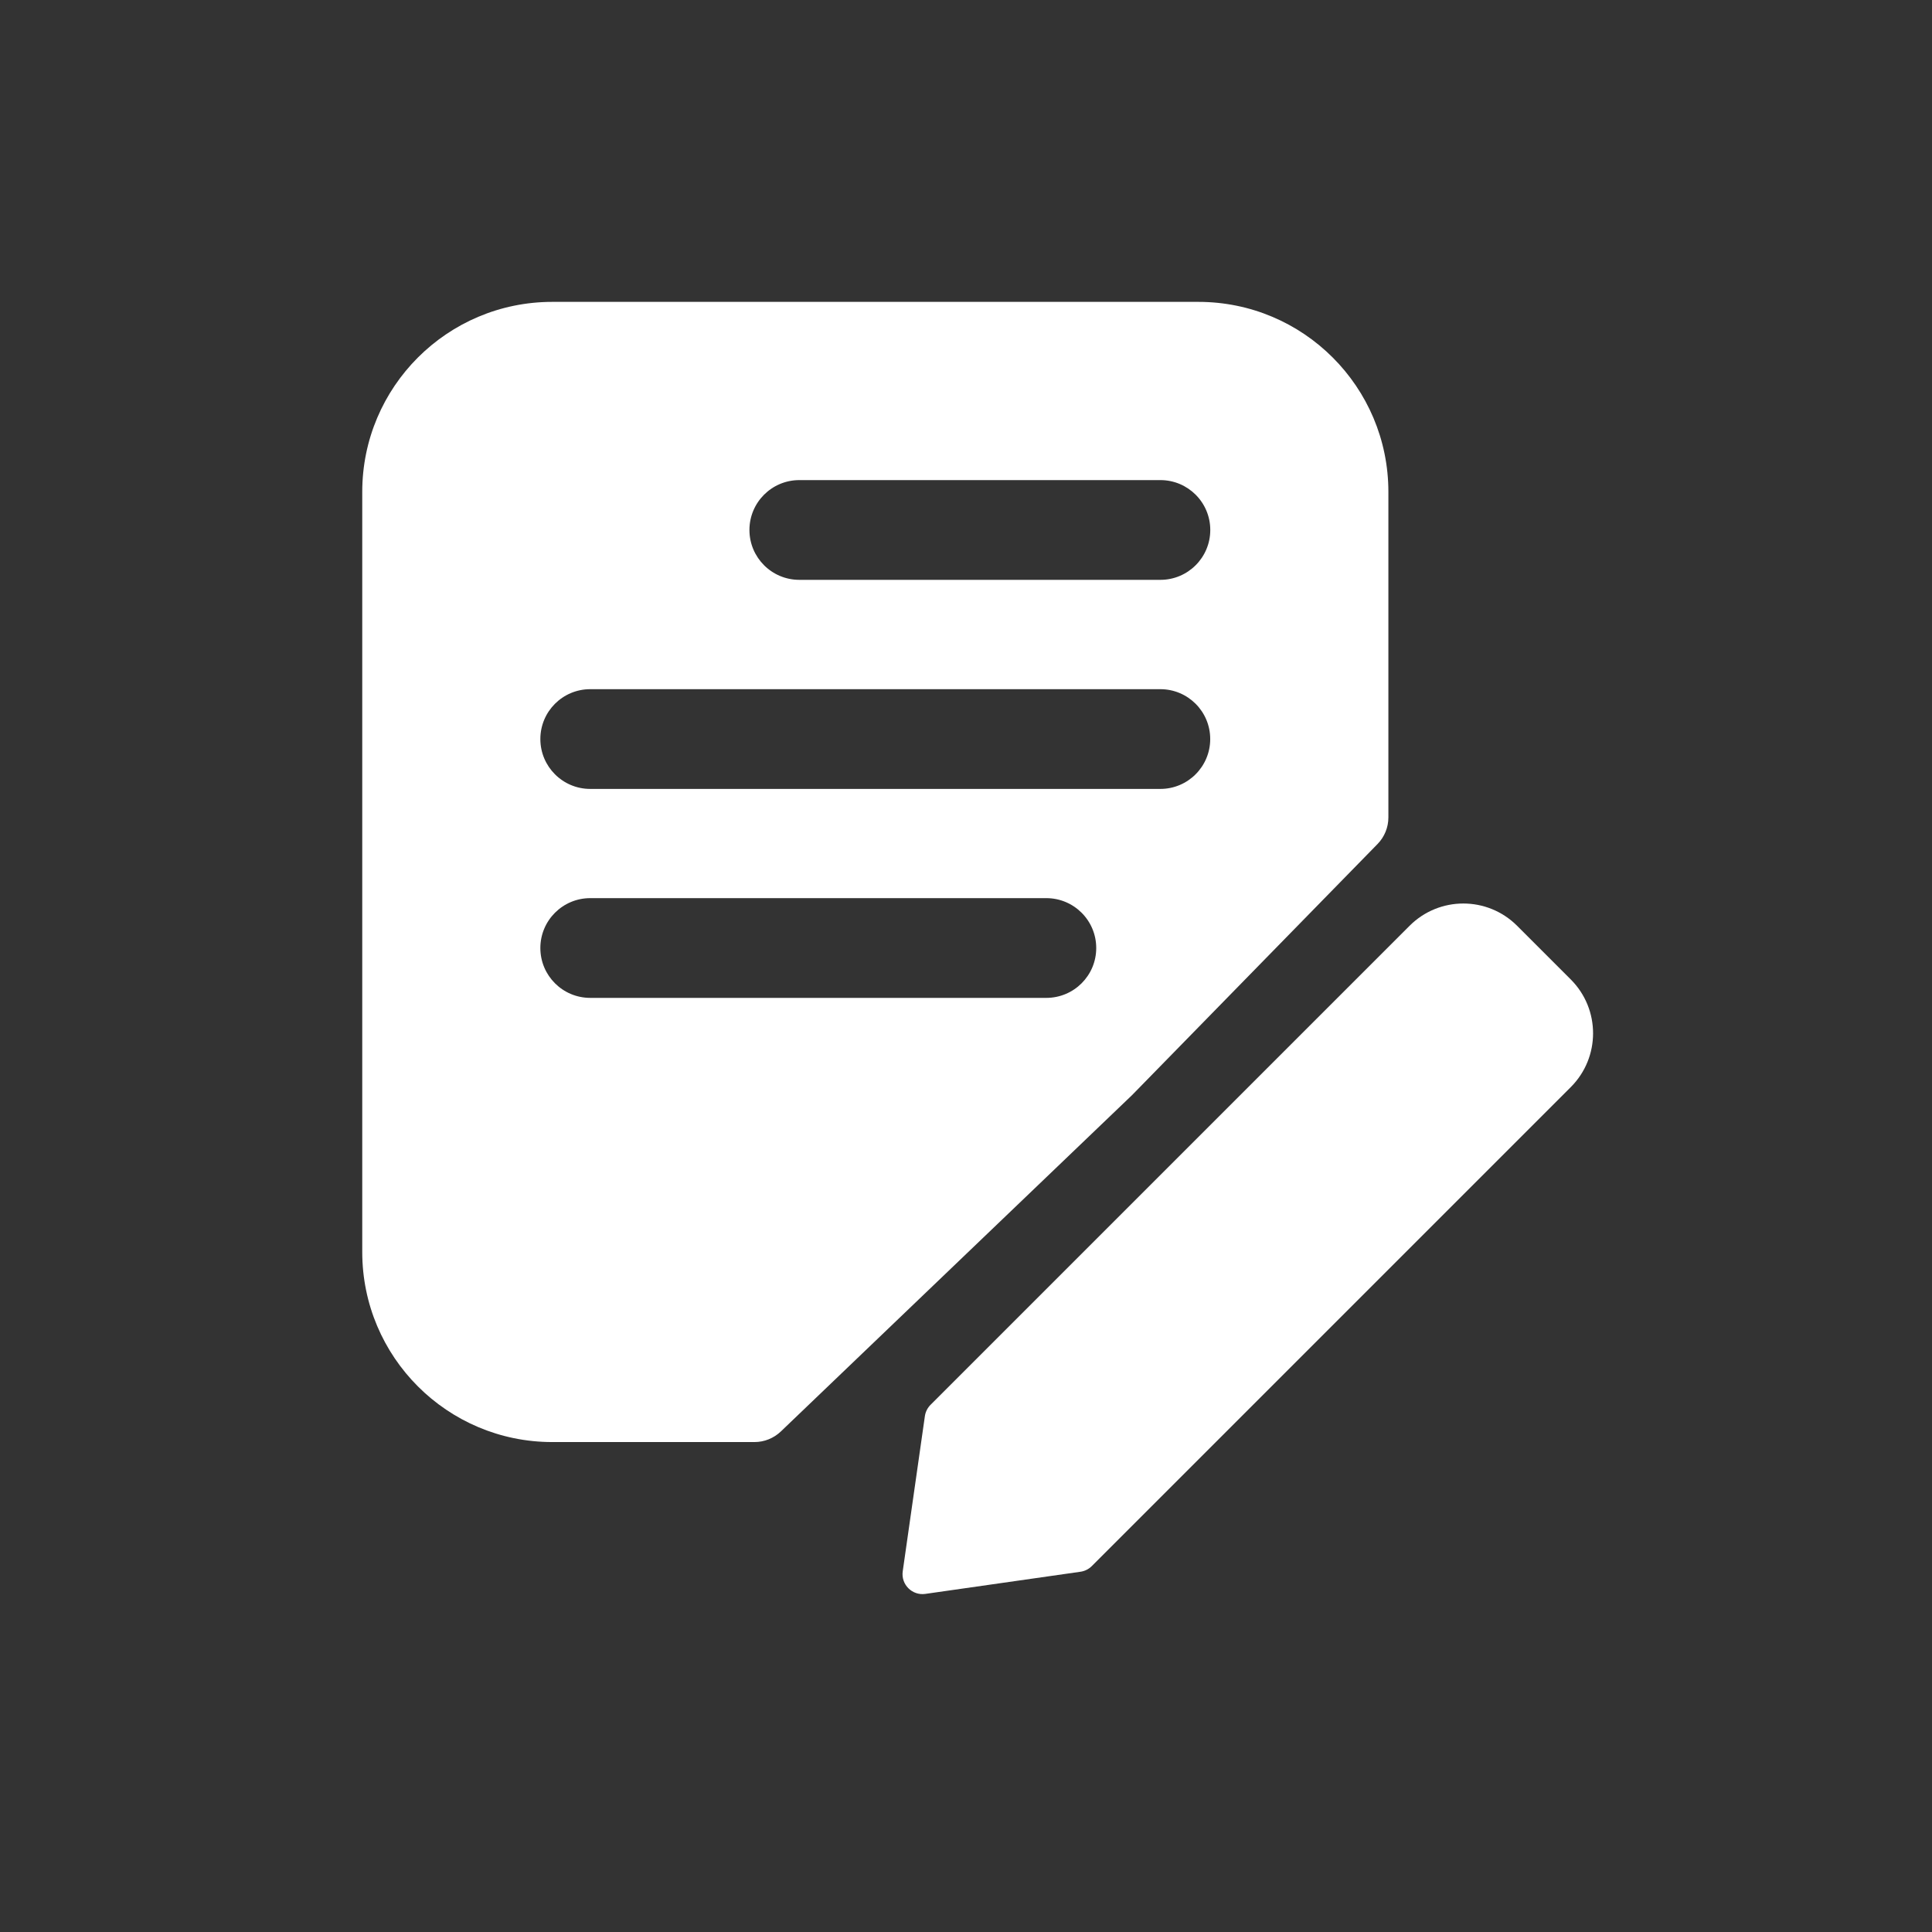
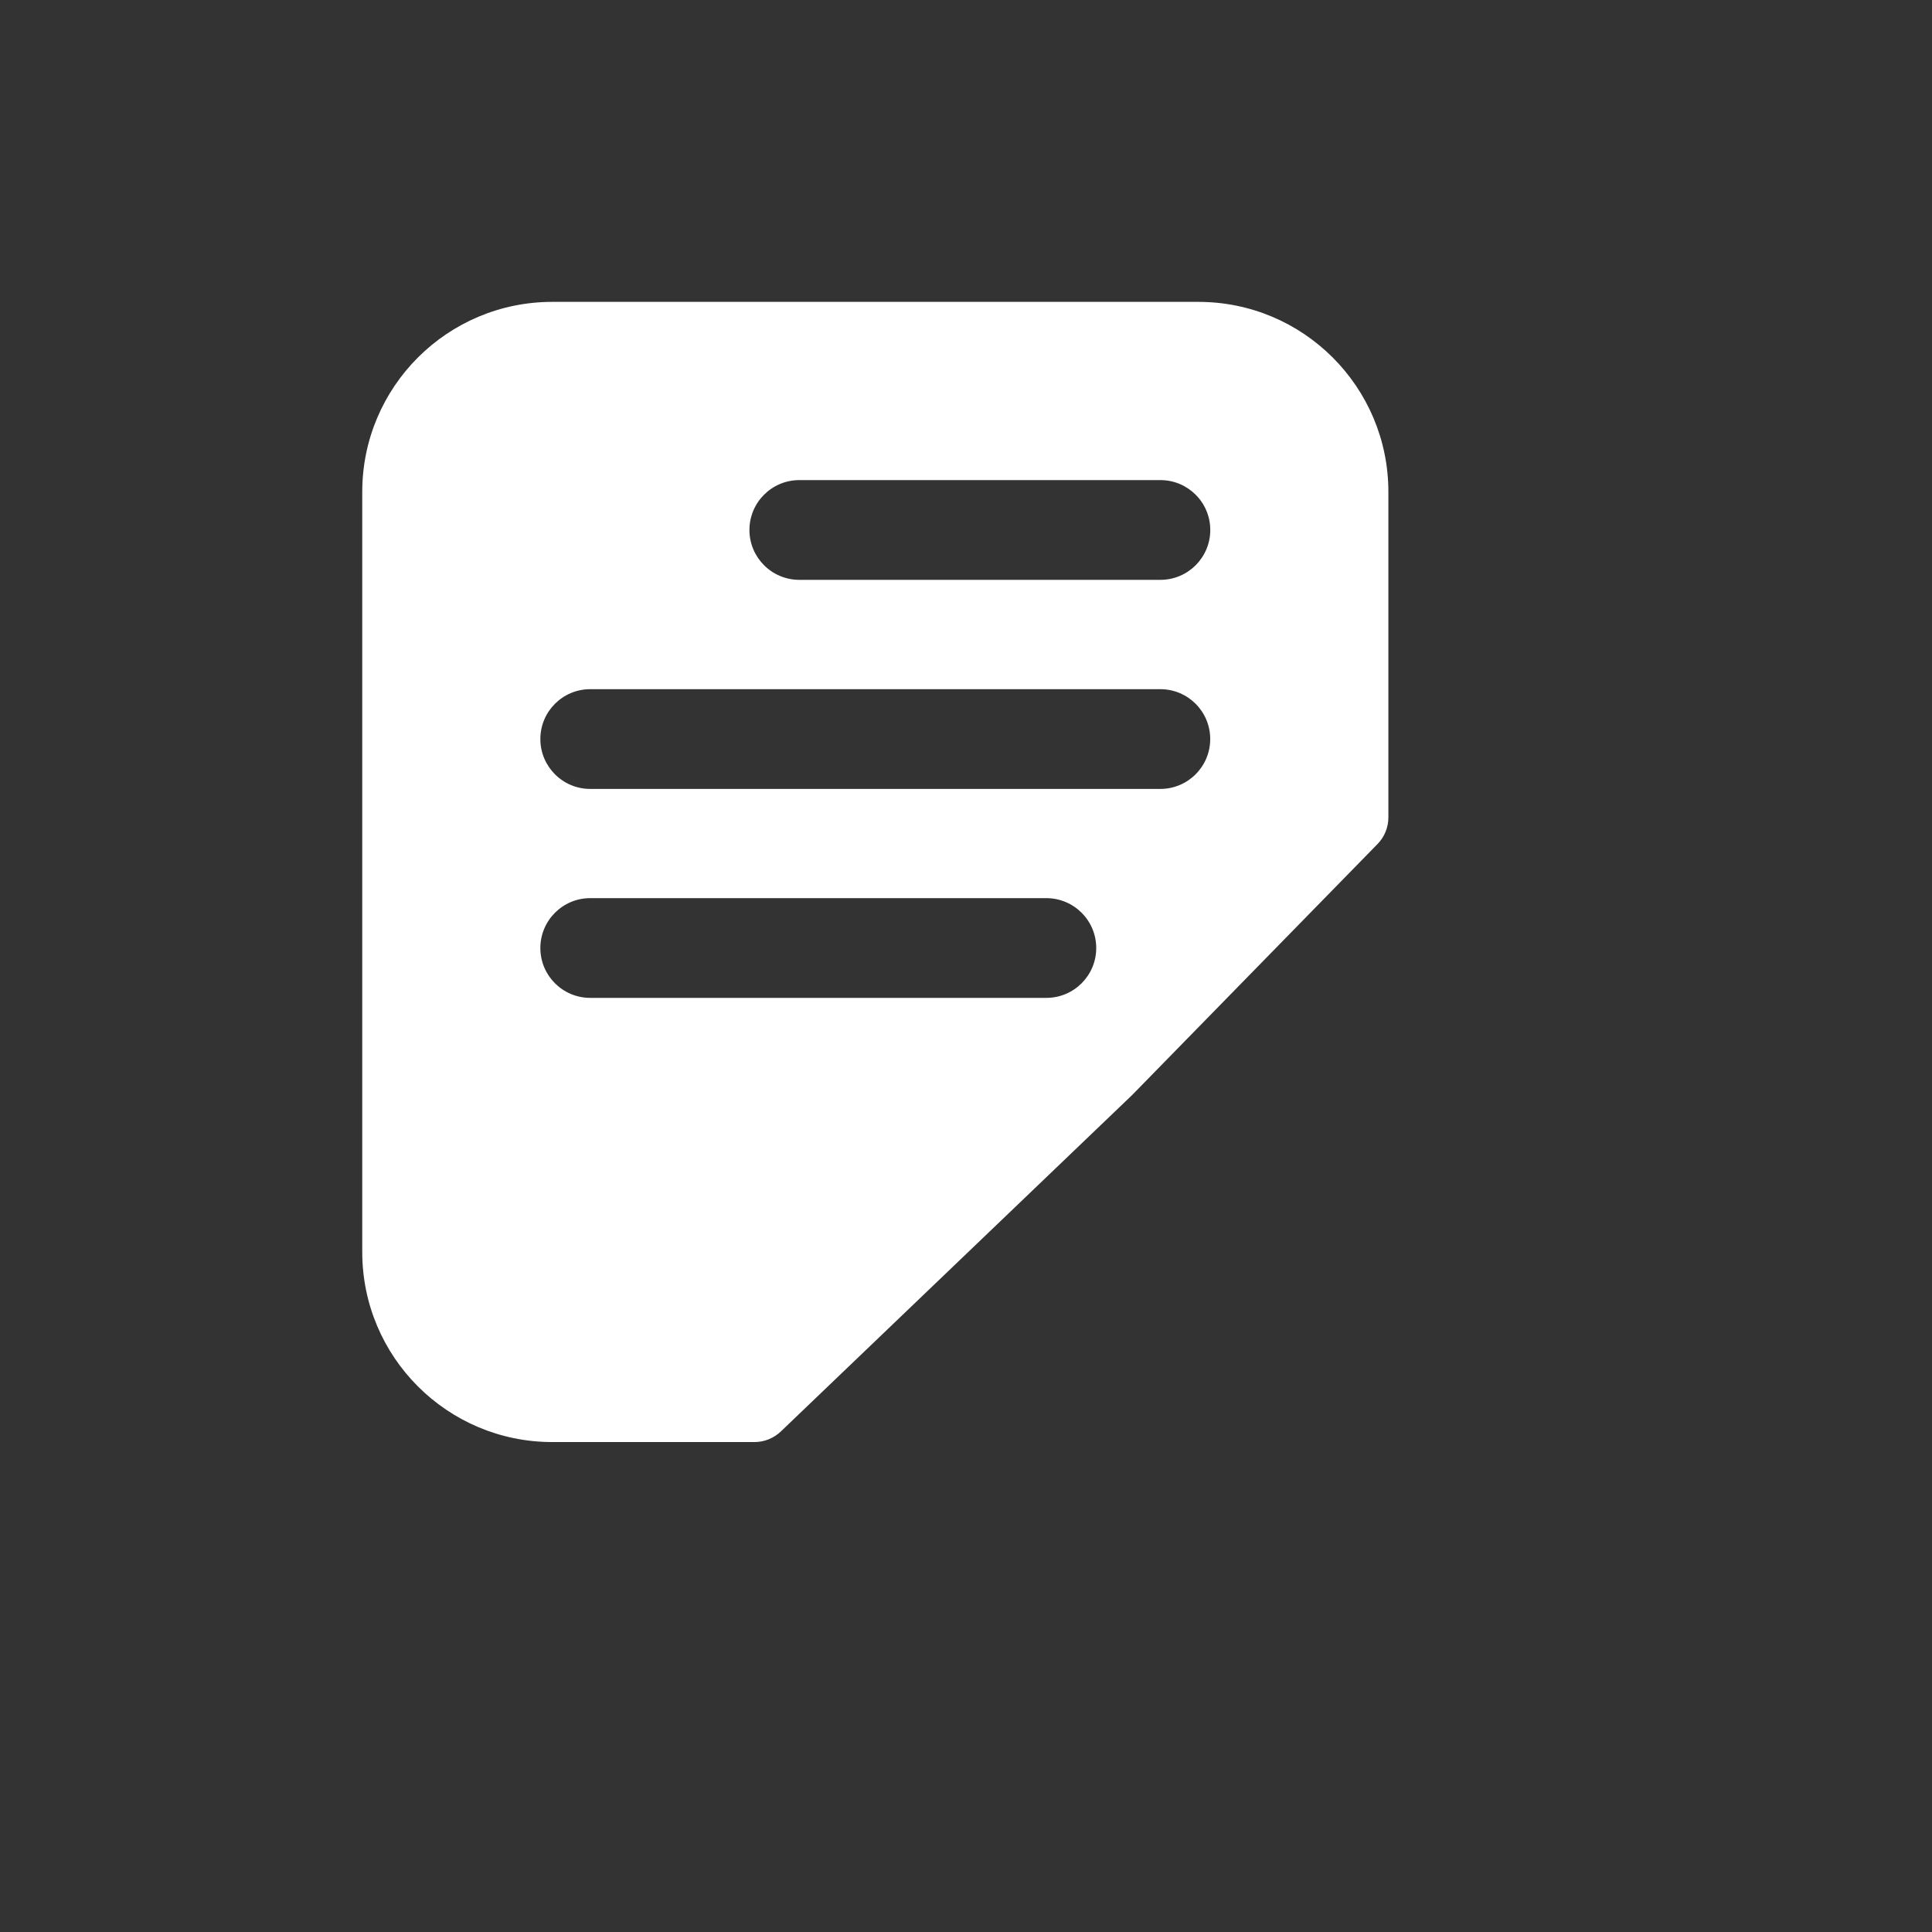
<svg xmlns="http://www.w3.org/2000/svg" width="32" height="32" viewBox="0 0 32 32" fill="none">
  <rect x="0" y="0" width="32" height="32" fill="#333333" stroke="none" />
  <path fill-rule="evenodd" clip-rule="evenodd" d="M6 8.147C6 6.409 7.409 5 9.147 5H19.849C21.587 5 22.996 6.409 22.996 8.147V13.539C22.996 13.703 22.932 13.861 22.817 13.979L18.75 18.139L12.933 23.71C12.815 23.822 12.659 23.885 12.497 23.885H9.147C7.409 23.885 6 22.476 6 20.737V8.147ZM13.239 7.952C12.783 7.952 12.413 8.322 12.413 8.778C12.413 9.234 12.783 9.604 13.239 9.604H19.22C19.676 9.604 20.046 9.234 20.046 8.778C20.046 8.322 19.676 7.952 19.22 7.952H13.239ZM9.776 11.415C9.32 11.415 8.95 11.784 8.95 12.241C8.95 12.697 9.32 13.067 9.776 13.067H19.219C19.675 13.067 20.045 12.697 20.045 12.241C20.045 11.784 19.675 11.415 19.219 11.415H9.776ZM9.776 14.876C9.32 14.876 8.95 15.246 8.95 15.702C8.95 16.159 9.32 16.528 9.776 16.528H17.33C17.787 16.528 18.157 16.159 18.157 15.702C18.157 15.246 17.787 14.876 17.33 14.876H9.776Z" fill="white" />
-   <path d="M25.128 15.334C24.636 14.842 23.839 14.842 23.347 15.334L15.413 23.268C15.362 23.319 15.329 23.385 15.319 23.455L14.952 26.026C14.921 26.244 15.108 26.431 15.326 26.4L17.896 26.033C17.967 26.023 18.033 25.99 18.084 25.939L26.018 18.005C26.509 17.513 26.509 16.716 26.018 16.224L25.128 15.334Z" fill="white" />
</svg>